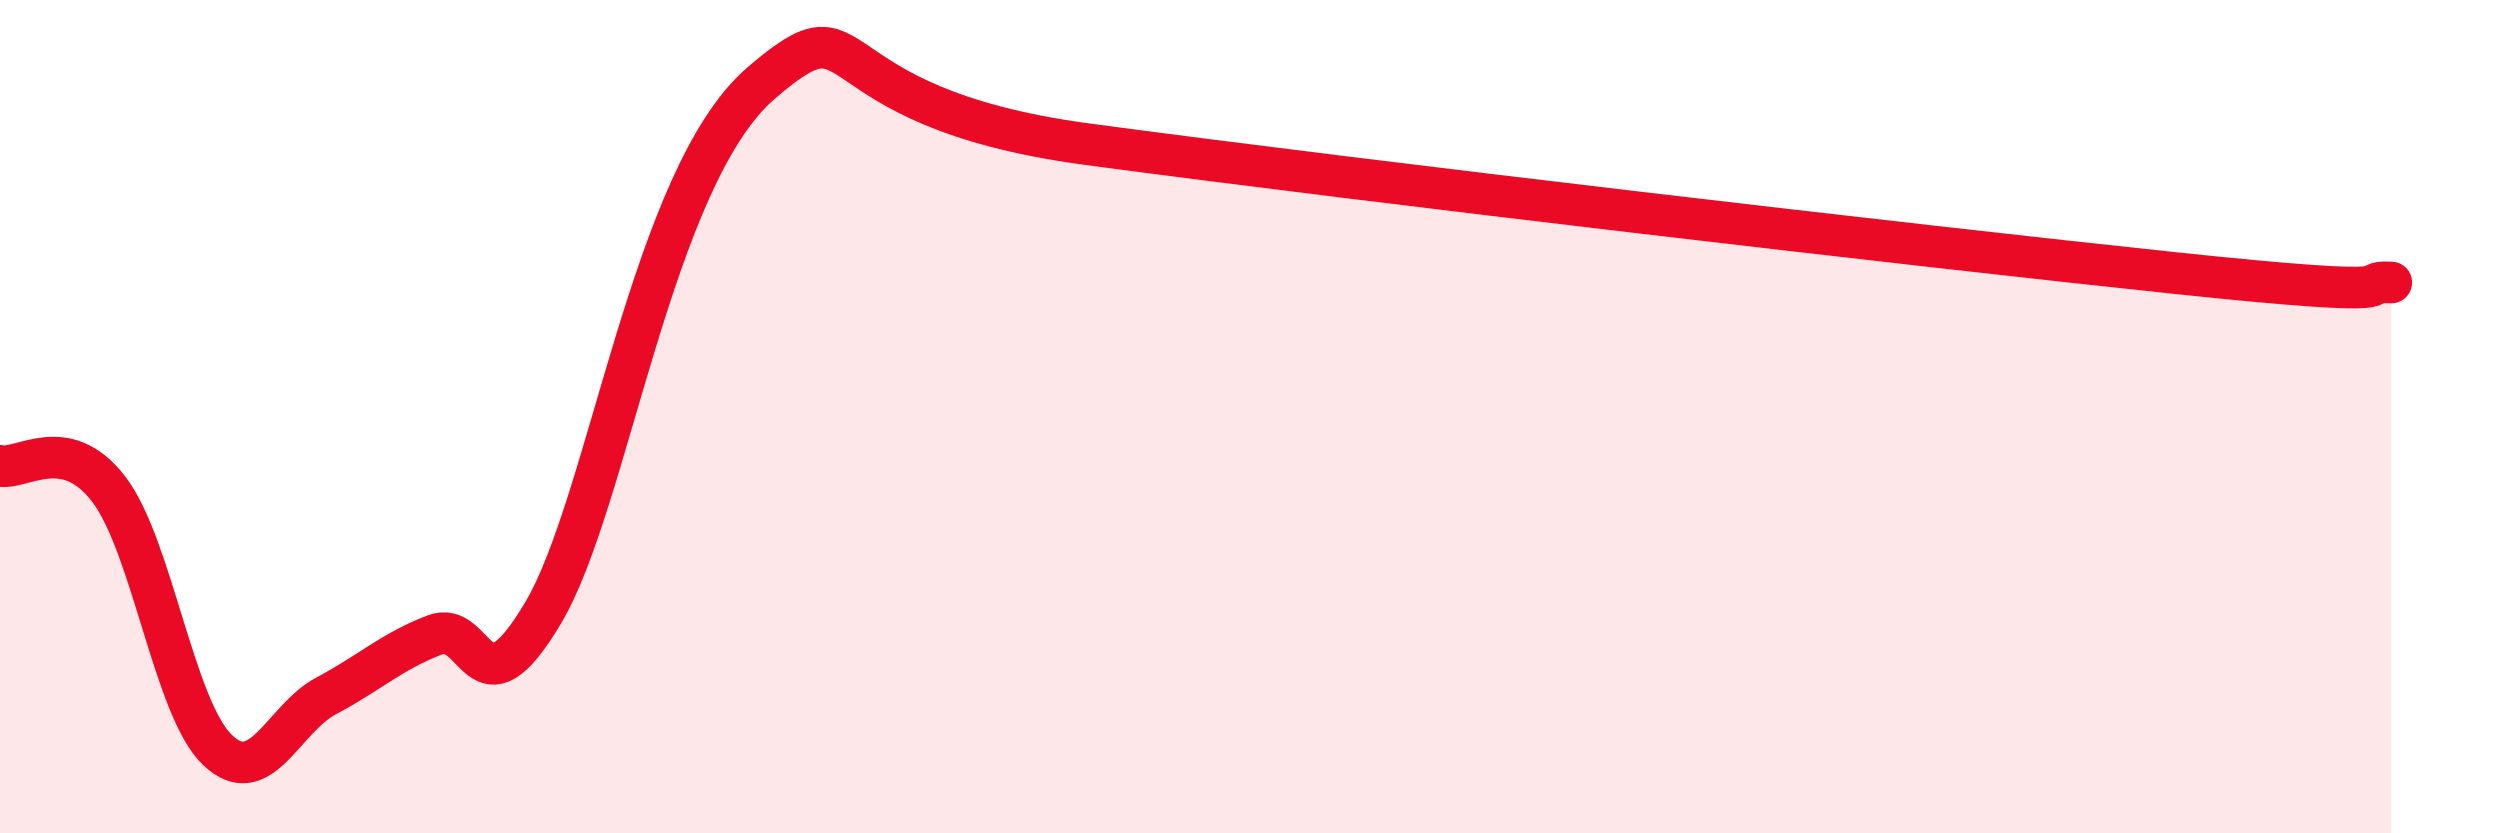
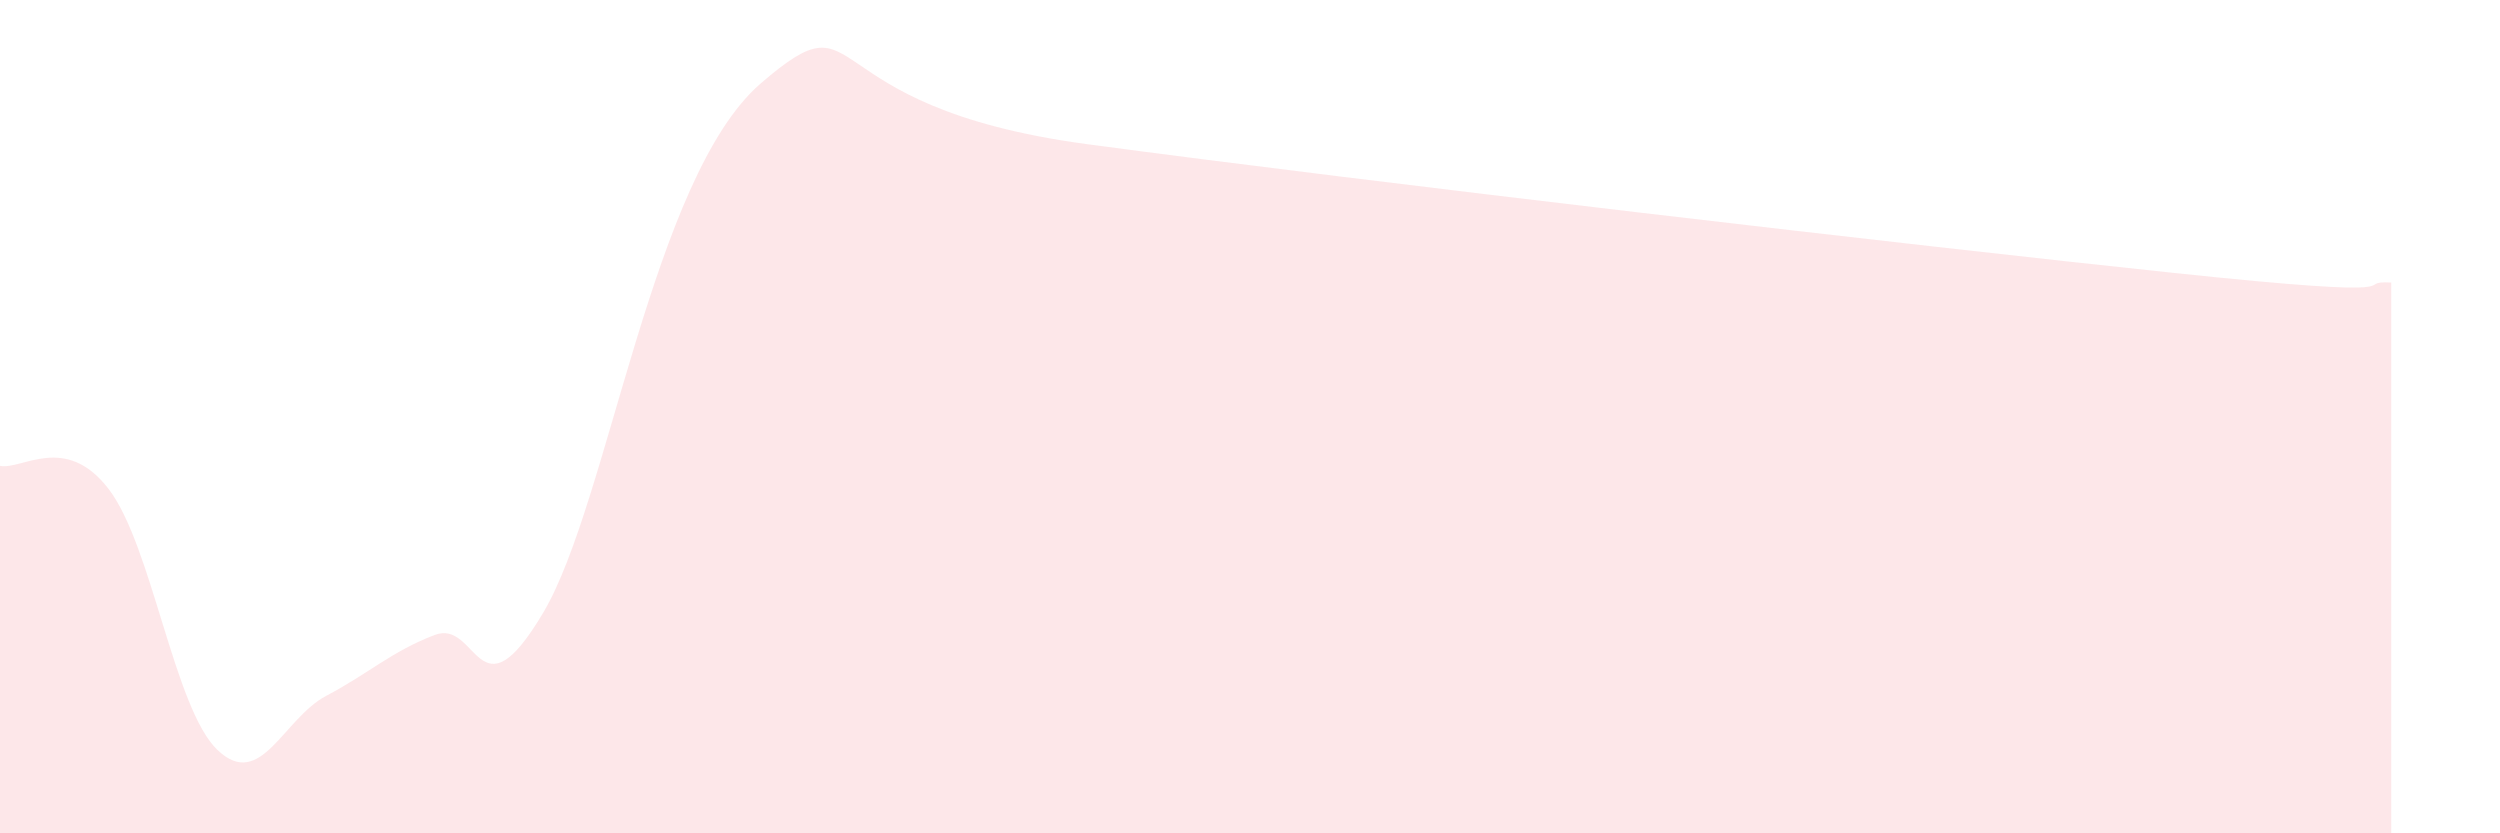
<svg xmlns="http://www.w3.org/2000/svg" width="60" height="20" viewBox="0 0 60 20">
  <path d="M 0,11.18 C 0.52,11.29 1.57,10.38 2.61,11.74 C 3.65,13.1 4.18,17.01 5.22,18 C 6.26,18.99 6.79,17.25 7.83,16.7 C 8.87,16.15 9.39,15.64 10.43,15.24 C 11.47,14.84 11.47,17.35 13.04,14.7 C 14.61,12.05 15.65,4.25 18.26,2 C 20.87,-0.25 19.31,2.55 26.09,3.46 C 32.87,4.37 45.91,5.89 52.17,6.55 C 58.43,7.21 56.35,6.73 57.39,6.78L57.39 20L0 20Z" fill="#EB0A25" opacity="0.1" stroke-linecap="round" stroke-linejoin="round" />
-   <path d="M 0,11.18 C 0.52,11.29 1.57,10.38 2.61,11.74 C 3.65,13.1 4.18,17.01 5.22,18 C 6.26,18.99 6.79,17.25 7.83,16.7 C 8.87,16.15 9.39,15.64 10.43,15.24 C 11.47,14.84 11.47,17.35 13.04,14.7 C 14.61,12.05 15.65,4.25 18.26,2 C 20.87,-0.25 19.31,2.55 26.09,3.46 C 32.87,4.37 45.91,5.89 52.17,6.55 C 58.43,7.21 56.35,6.73 57.39,6.78" stroke="#EB0A25" stroke-width="1" fill="none" stroke-linecap="round" stroke-linejoin="round" />
</svg>